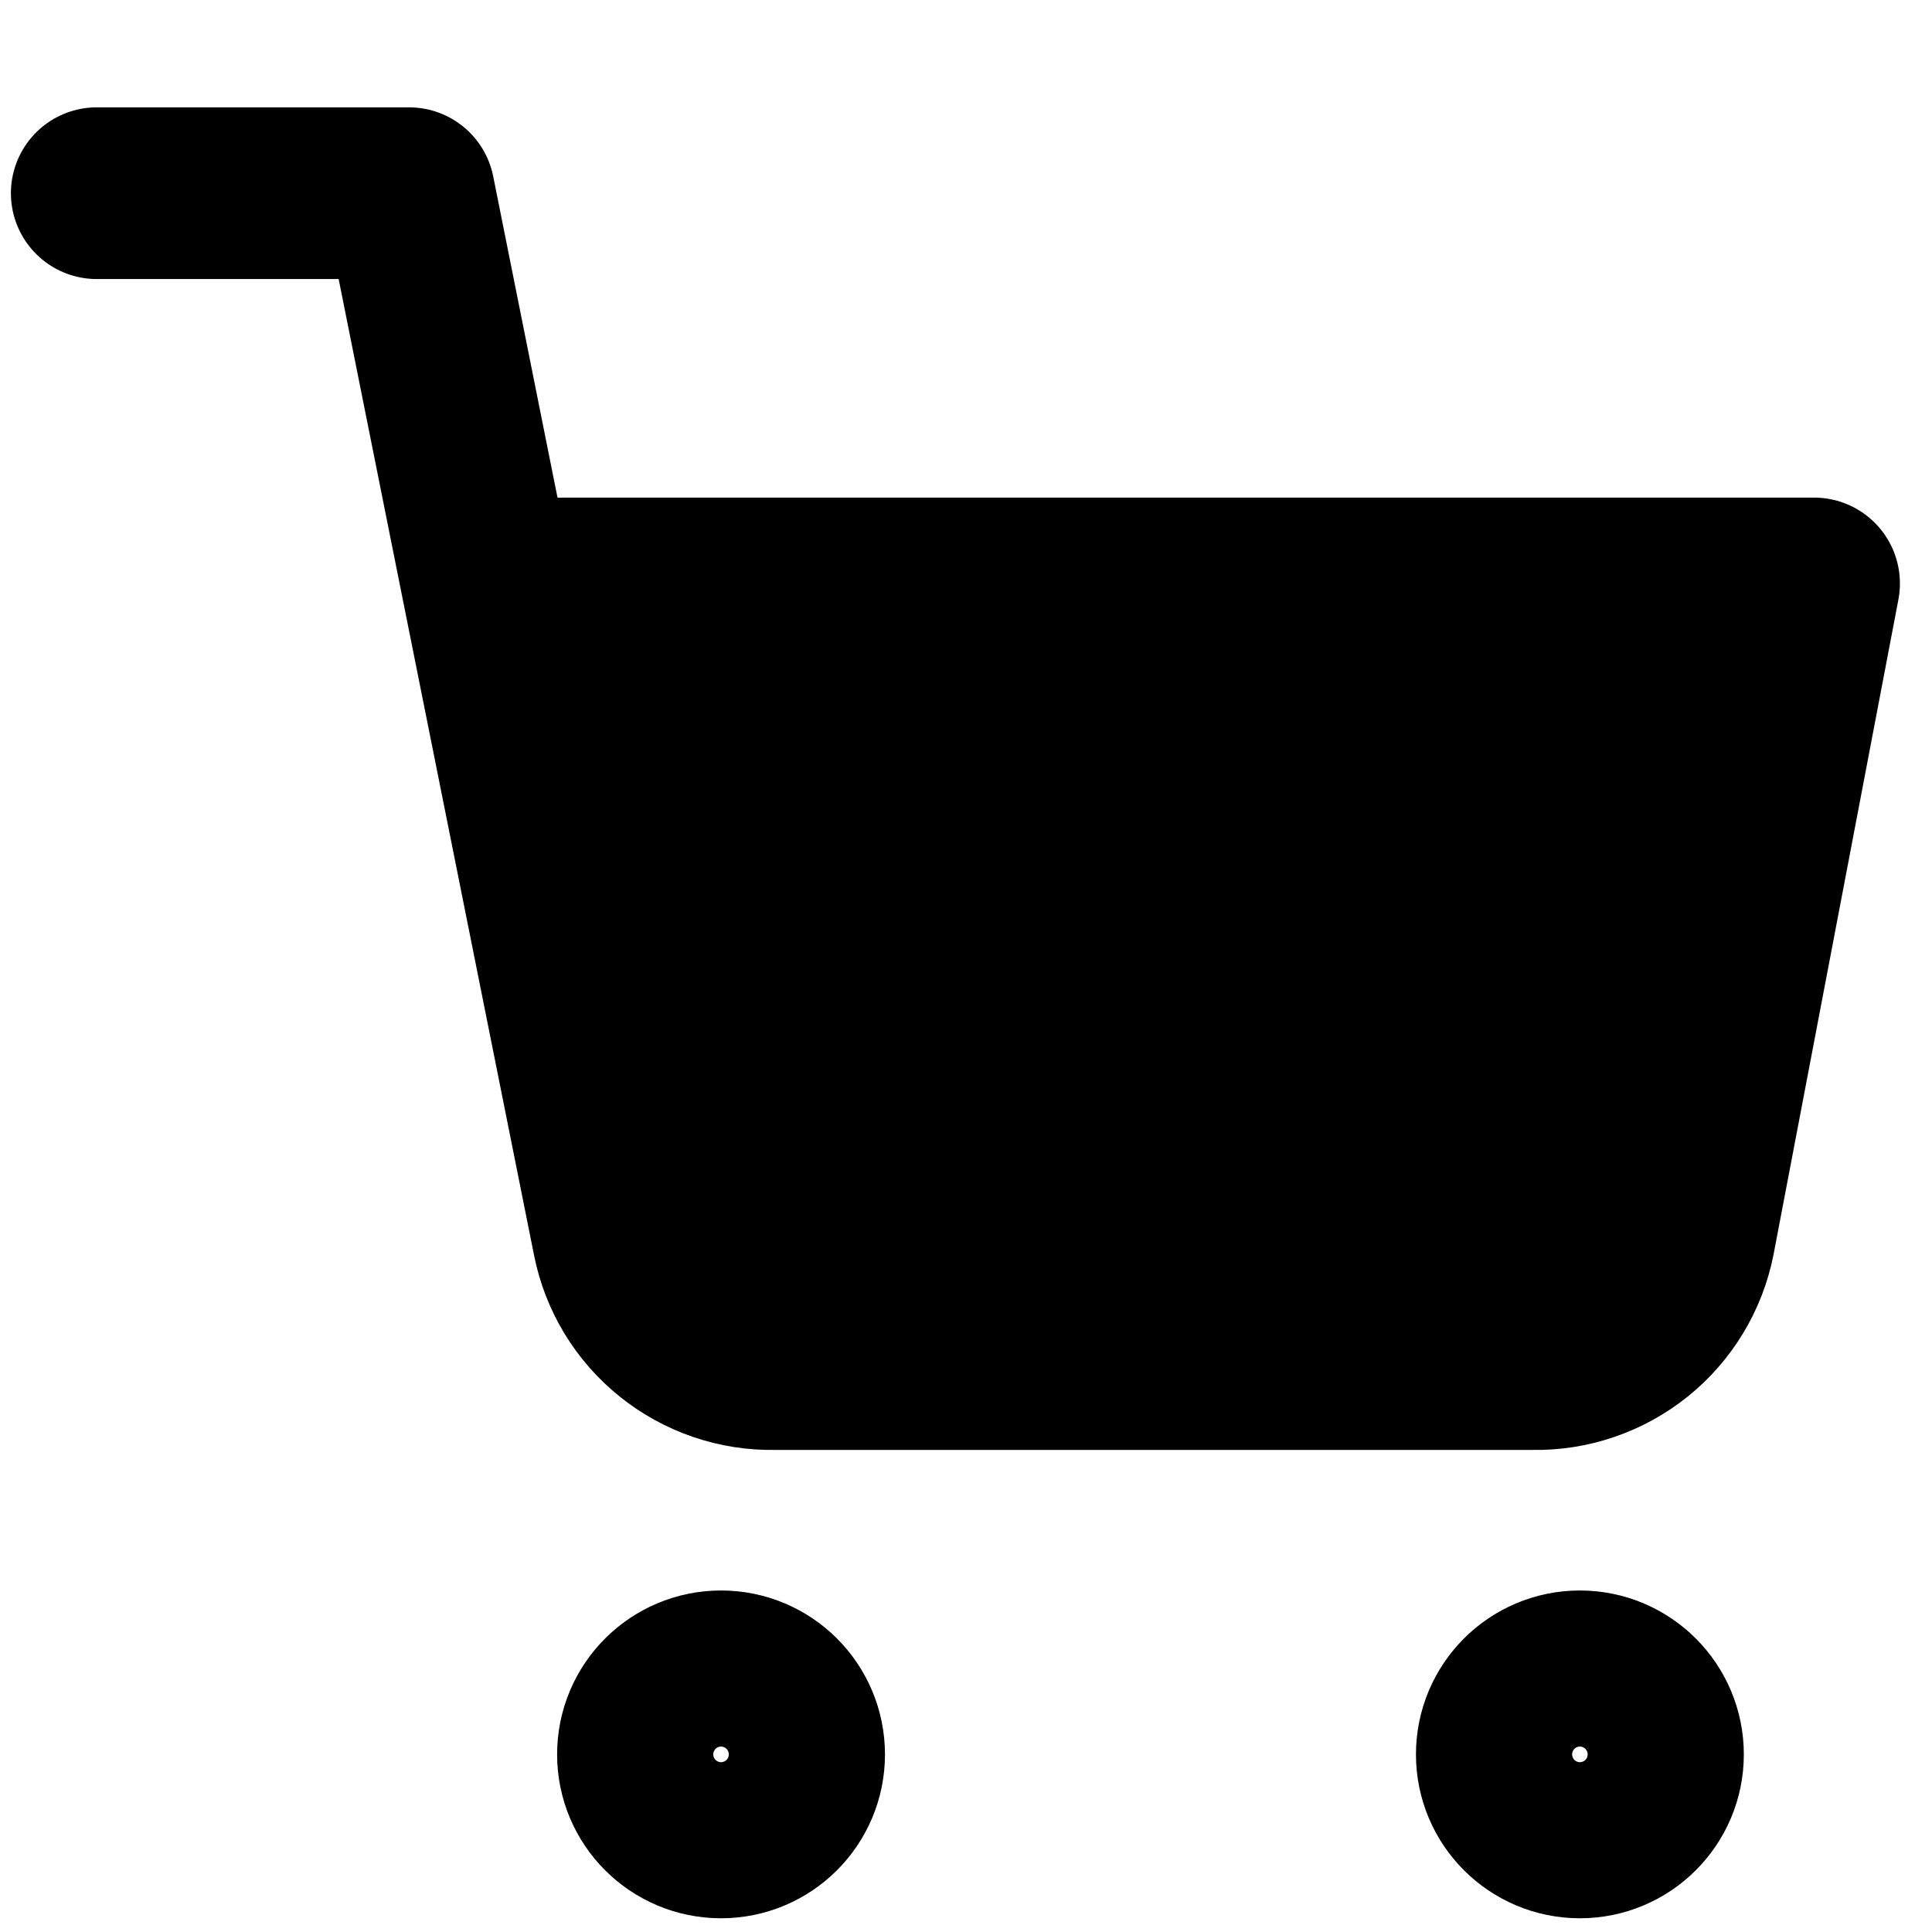
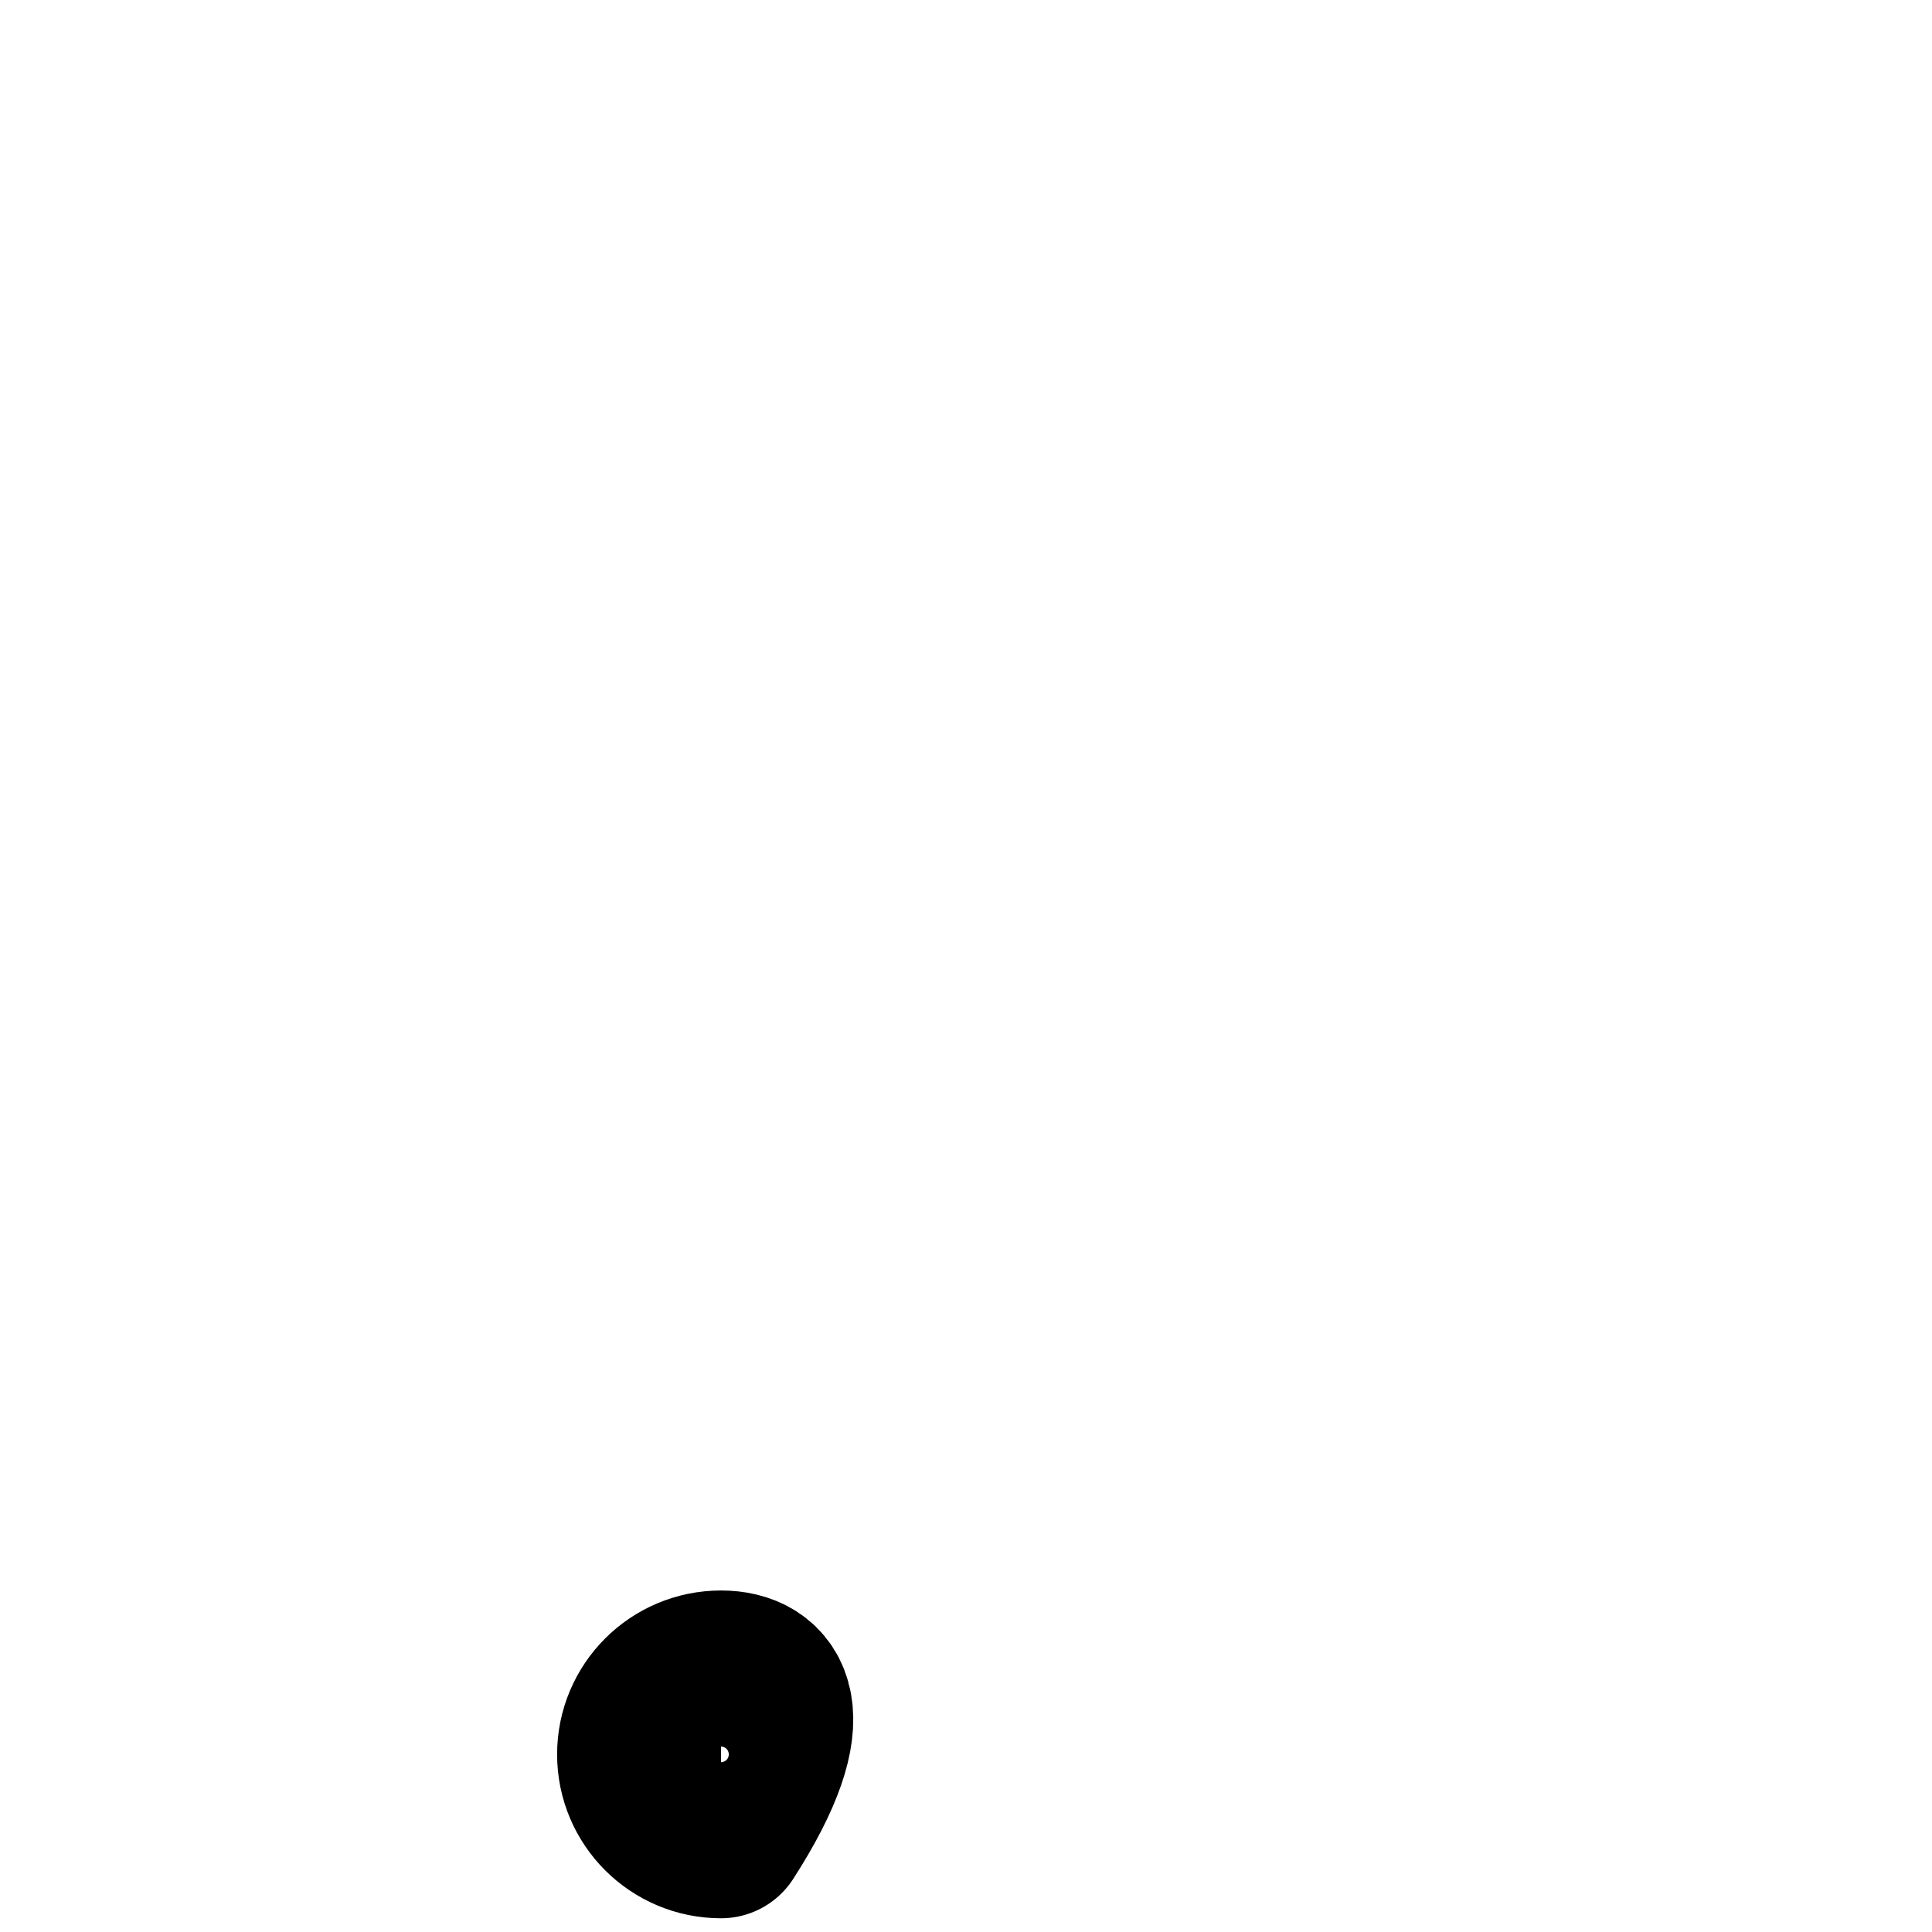
<svg xmlns="http://www.w3.org/2000/svg" width="24" height="24" viewBox="0 0 24 24" fill="none">
  <g id="[OFFICIAL]Tenorshare ReiBoot for Mac  Windows - Best iOS System R (3) 1">
-     <path id="Vector" d="M8.957 22.763C9.493 22.763 9.927 22.329 9.927 21.794C9.927 21.258 9.493 20.824 8.957 20.824C8.421 20.824 7.987 21.258 7.987 21.794C7.987 22.329 8.421 22.763 8.957 22.763Z" stroke="black" stroke-width="2.133" stroke-linecap="round" stroke-linejoin="round" />
-     <path id="Vector_2" d="M19.626 22.763C20.161 22.763 20.596 22.329 20.596 21.794C20.596 21.258 20.161 20.824 19.626 20.824C19.09 20.824 18.656 21.258 18.656 21.794C18.656 22.329 19.09 22.763 19.626 22.763Z" stroke="black" stroke-width="2.133" stroke-linecap="round" stroke-linejoin="round" />
-     <path id="Vector_3" d="M1.202 2.4H5.081L7.68 15.384C7.768 15.831 8.011 16.232 8.366 16.517C8.72 16.802 9.164 16.954 9.619 16.945H19.044C19.5 16.954 19.943 16.802 20.298 16.517C20.652 16.232 20.895 15.831 20.984 15.384L22.535 7.248H6.051" stroke="black" stroke-width="2.133" stroke-linecap="round" stroke-linejoin="round" />
-     <path id="Vector_4" d="M8.367 16.517C8.012 16.232 7.77 15.831 7.681 15.384L6.052 7.249H22.537L20.985 15.384C20.896 15.831 20.654 16.232 20.299 16.517C19.944 16.803 19.501 16.954 19.046 16.945H9.62C9.165 16.954 8.722 16.803 8.367 16.517Z" fill="black" />
+     <path id="Vector" d="M8.957 22.763C9.927 21.258 9.493 20.824 8.957 20.824C8.421 20.824 7.987 21.258 7.987 21.794C7.987 22.329 8.421 22.763 8.957 22.763Z" stroke="black" stroke-width="2.133" stroke-linecap="round" stroke-linejoin="round" />
  </g>
</svg>